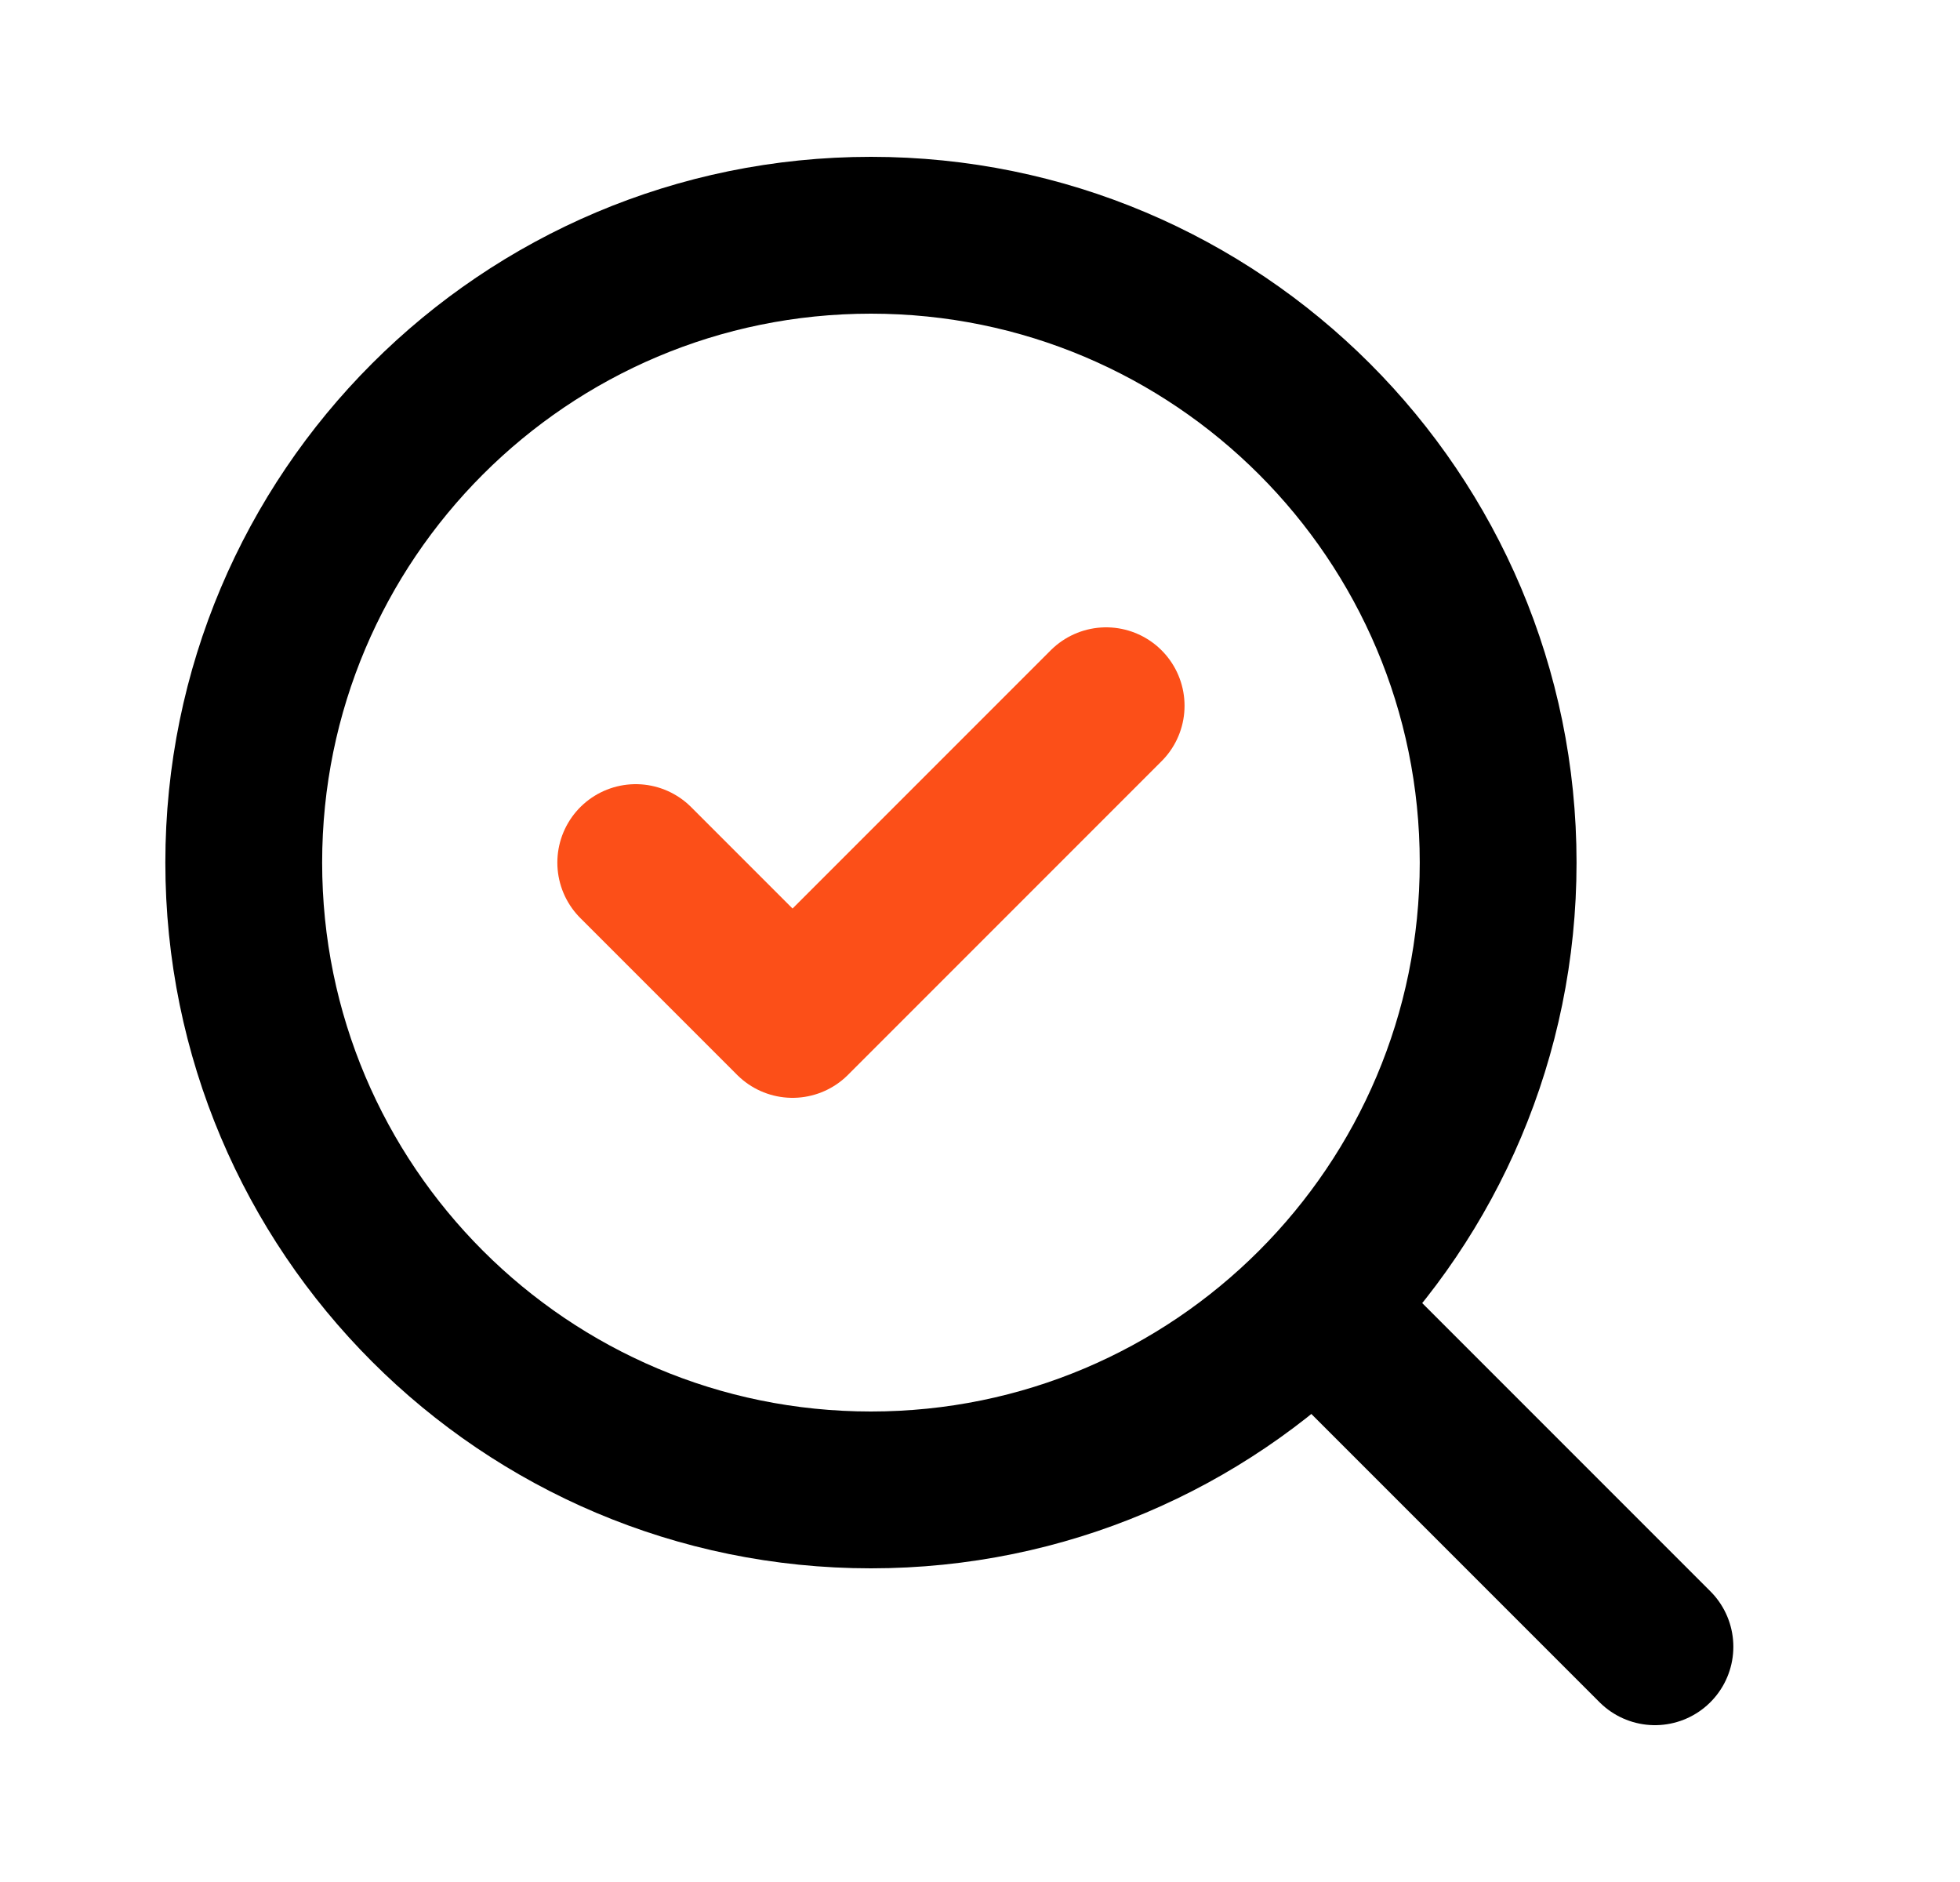
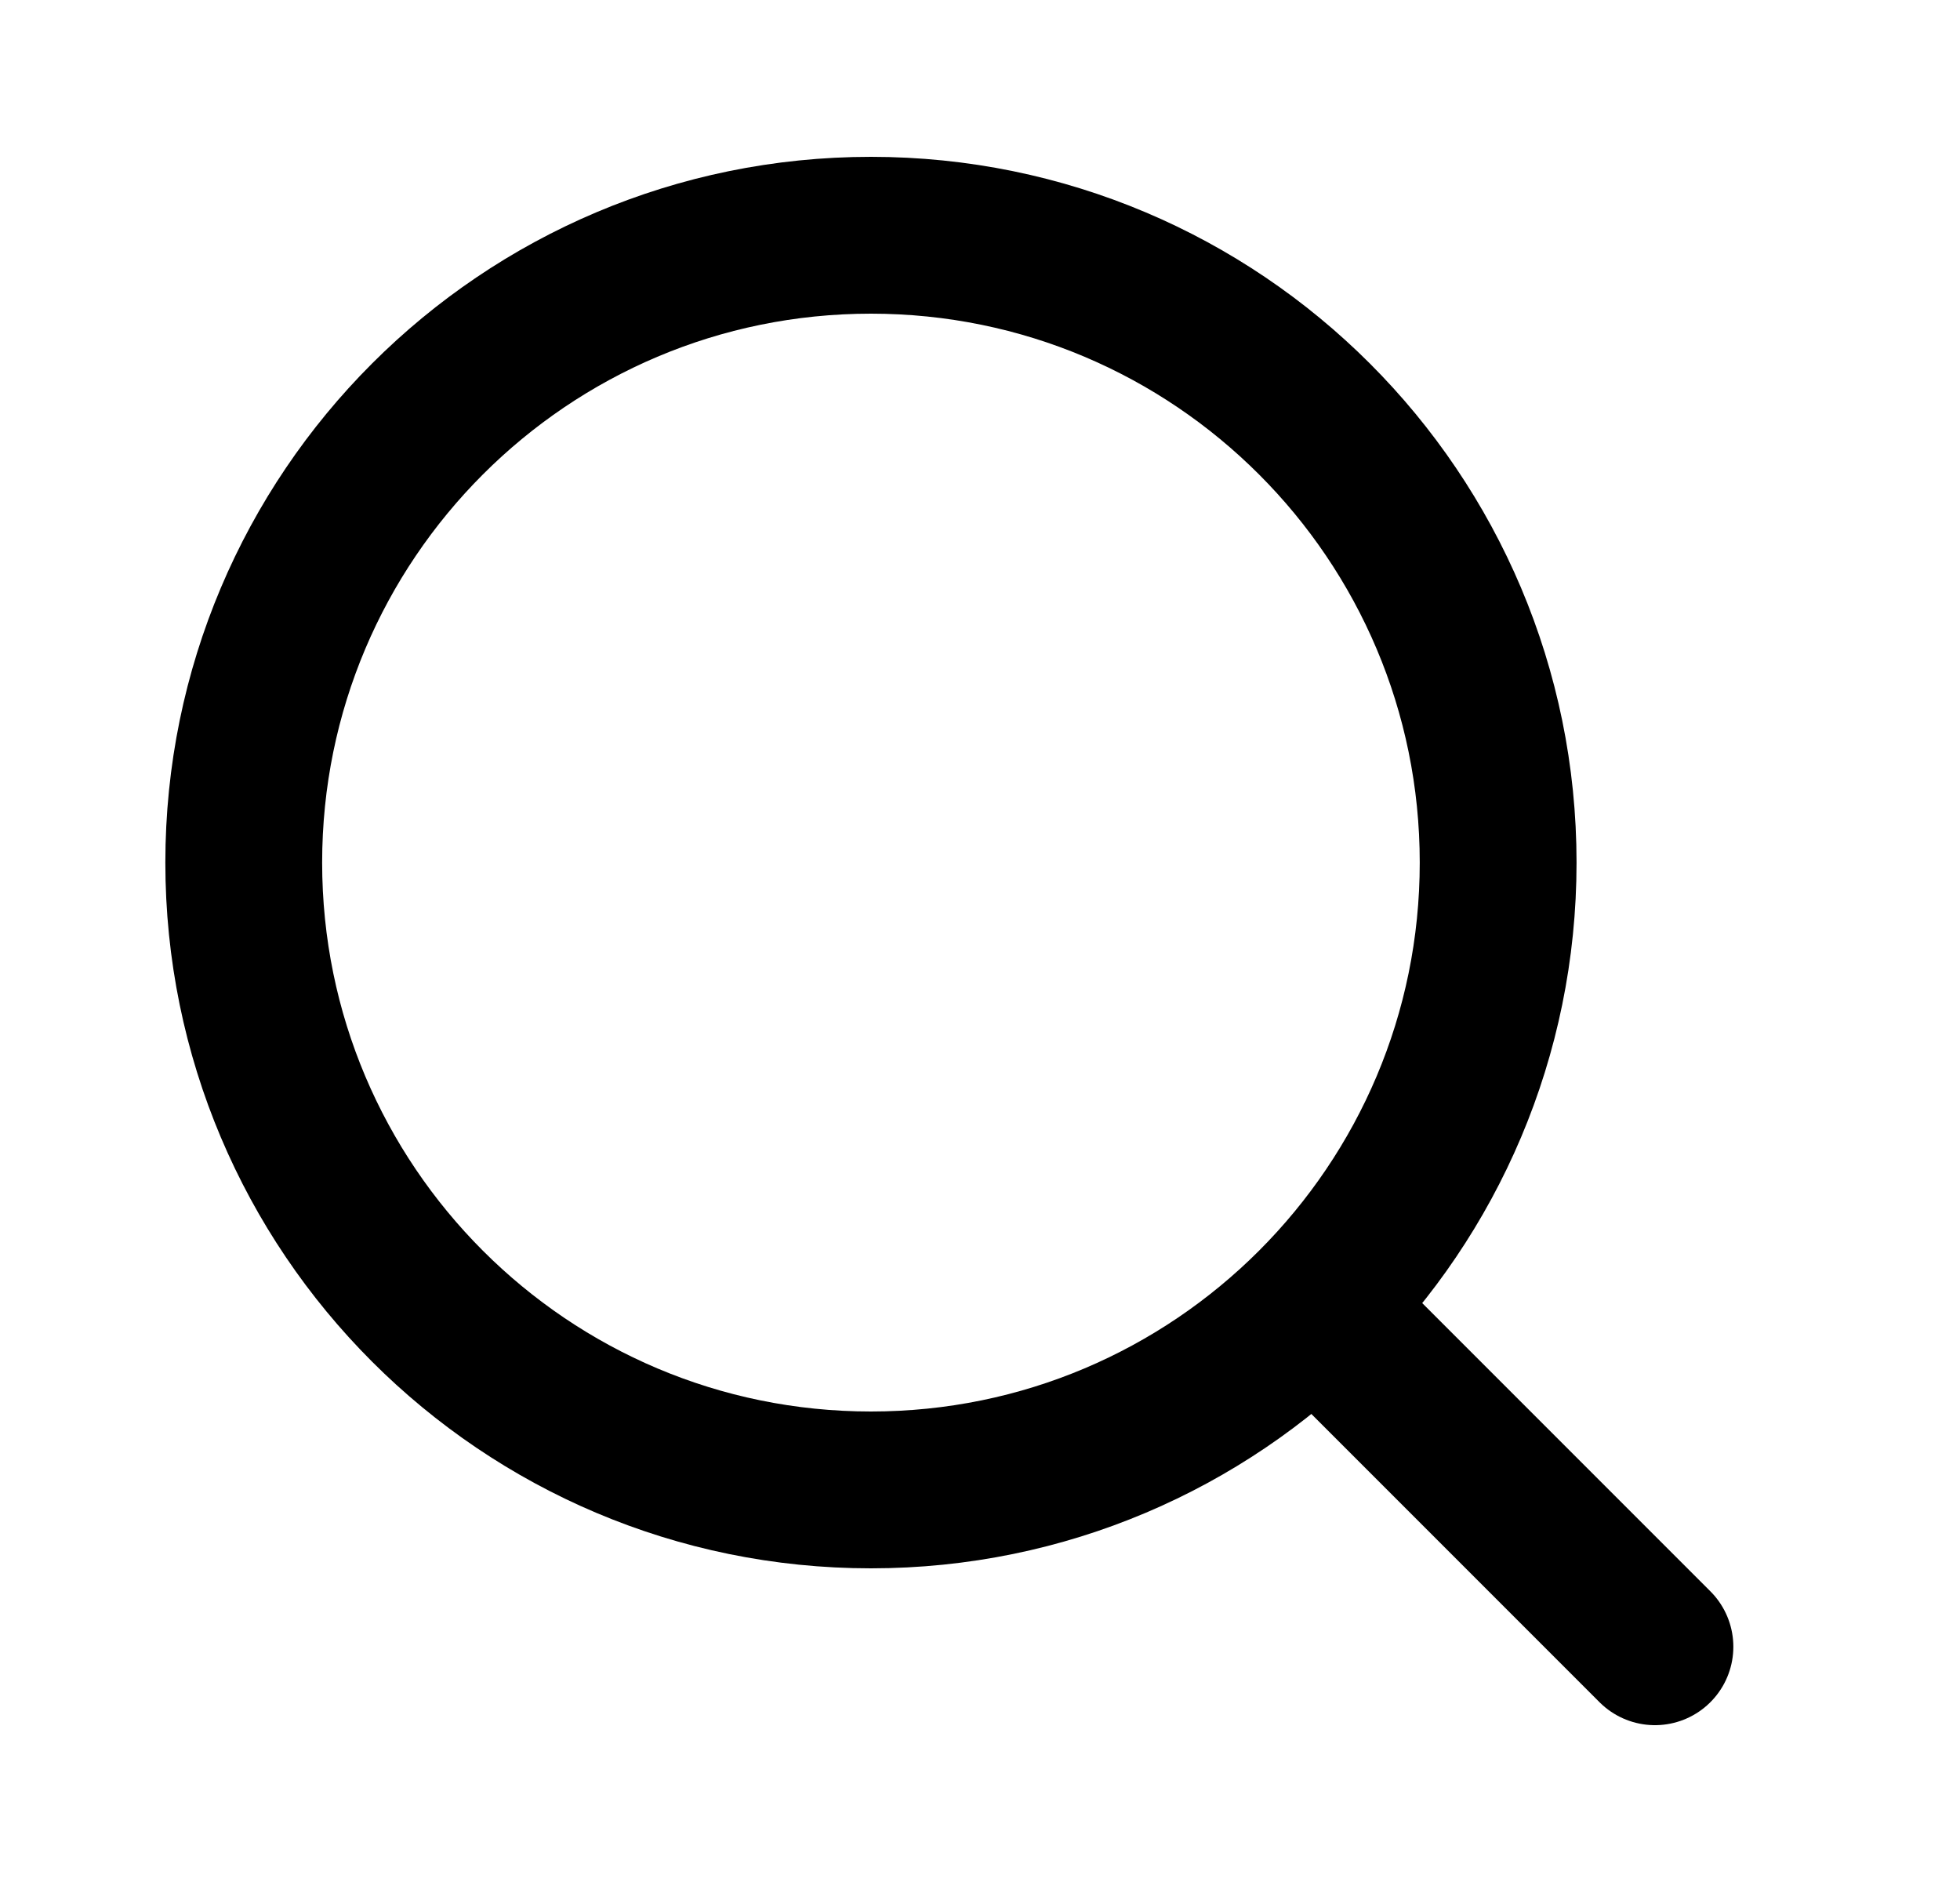
<svg xmlns="http://www.w3.org/2000/svg" width="25" height="24" viewBox="0 0 25 24" fill="none">
-   <path d="M8.109 11L10.109 13L14.109 9" stroke="#FC4F18" stroke-width="2" stroke-linecap="round" stroke-linejoin="round" />
  <path d="M11.109 19C15.528 19 19.109 15.418 19.109 11C19.109 6.582 15.528 3 11.109 3C6.691 3 3.109 6.582 3.109 11C3.109 15.418 6.691 19 11.109 19Z" stroke="black" stroke-width="2" stroke-linecap="round" stroke-linejoin="round" />
  <path d="M21.109 21L16.809 16.7" stroke="black" stroke-width="2" stroke-linecap="round" stroke-linejoin="round" />
</svg>